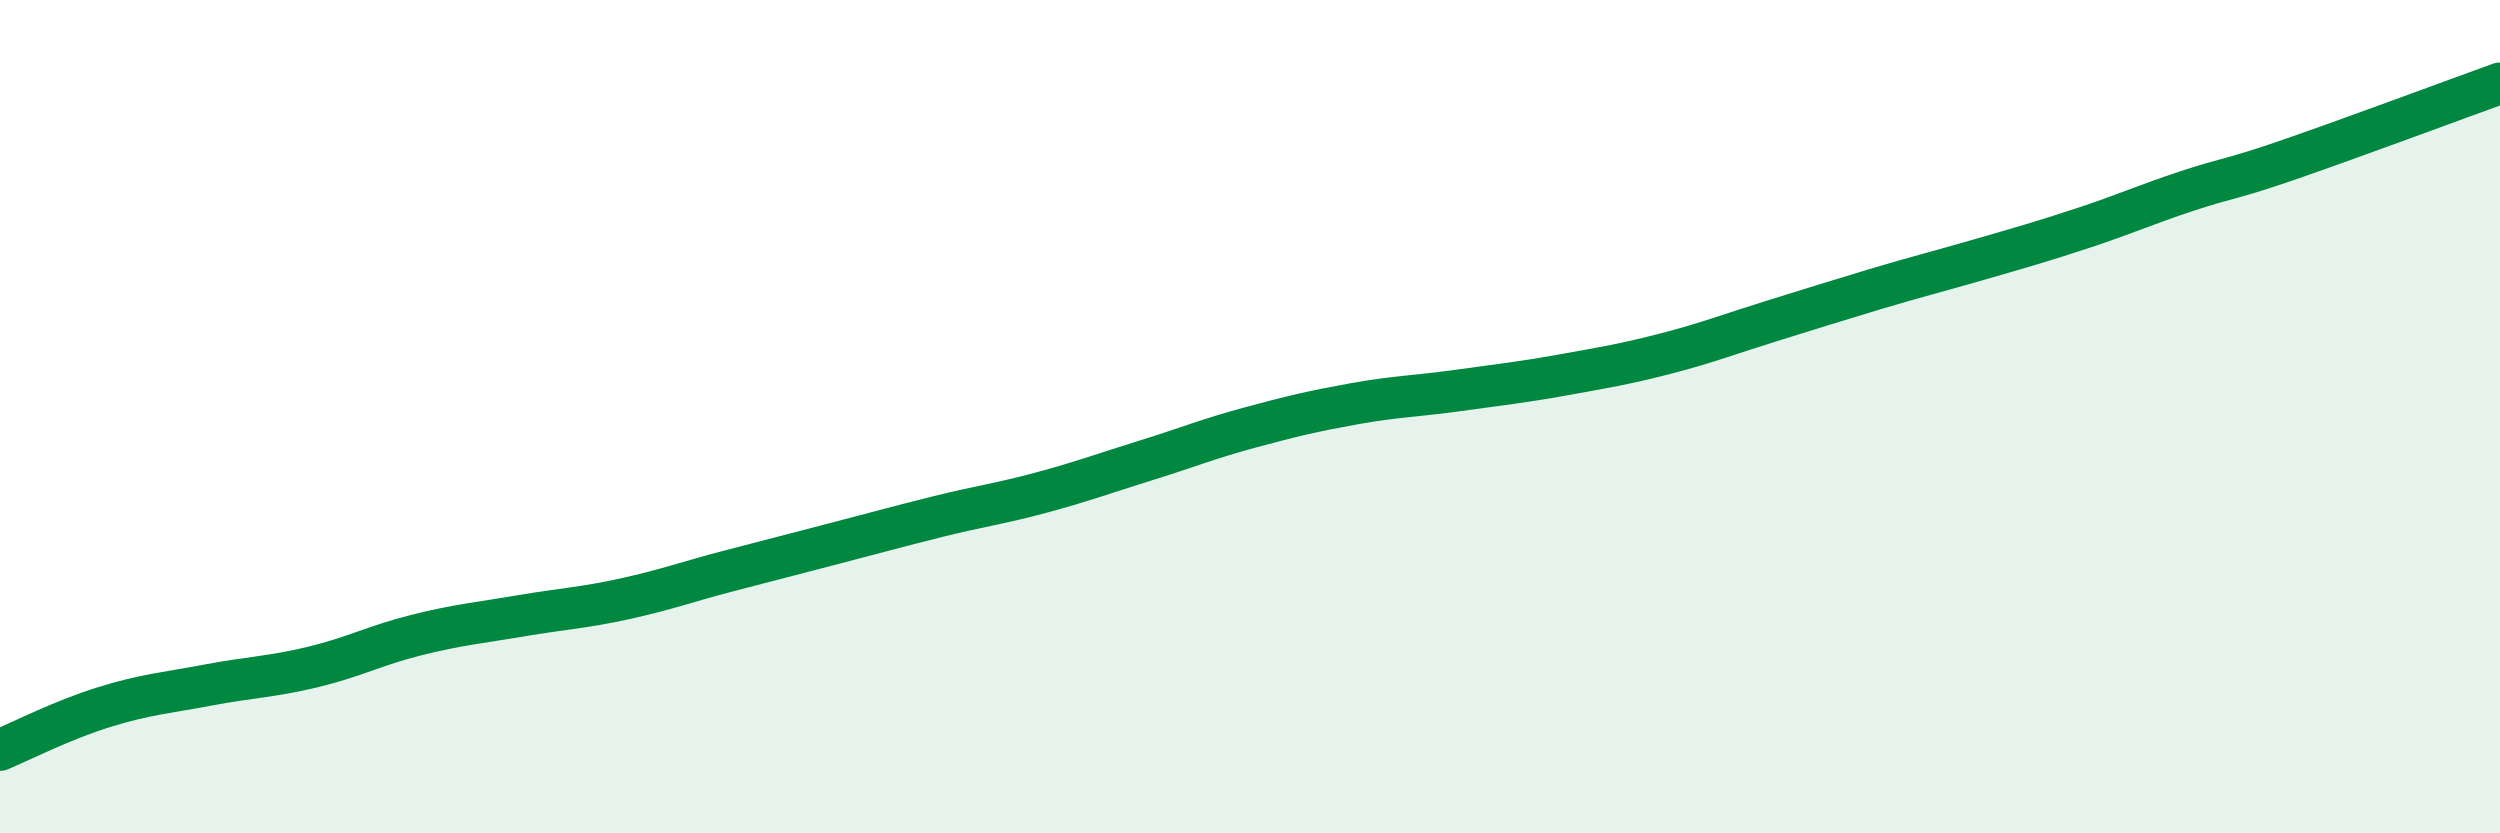
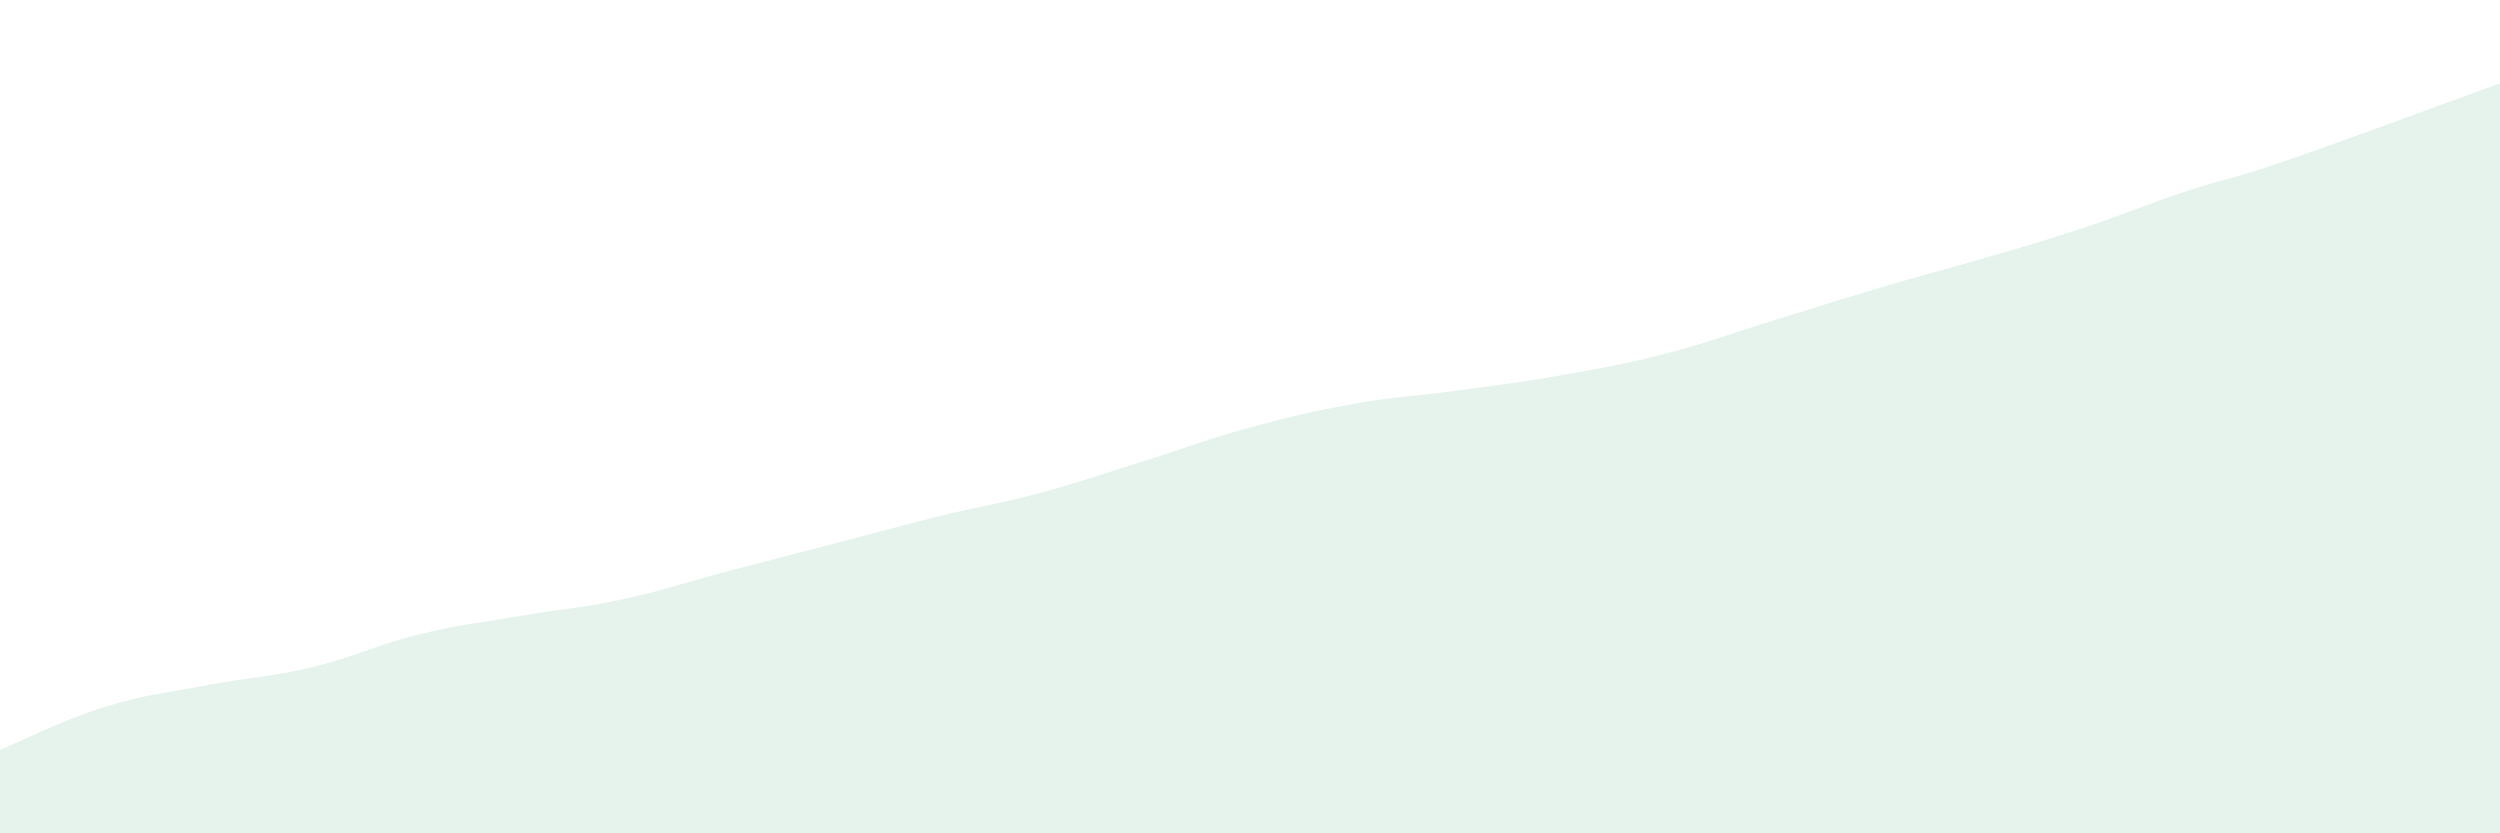
<svg xmlns="http://www.w3.org/2000/svg" width="60" height="20" viewBox="0 0 60 20">
  <path d="M 0,18 C 0.5,17.79 1.5,17.28 2.5,16.97 C 3.5,16.66 4,16.63 5,16.44 C 6,16.25 6.5,16.25 7.5,16.01 C 8.5,15.77 9,15.49 10,15.24 C 11,14.99 11.5,14.95 12.5,14.78 C 13.5,14.61 14,14.59 15,14.37 C 16,14.15 16.5,13.96 17.5,13.7 C 18.5,13.44 19,13.31 20,13.05 C 21,12.79 21.5,12.65 22.5,12.4 C 23.5,12.15 24,12.09 25,11.82 C 26,11.55 26.5,11.36 27.5,11.05 C 28.5,10.74 29,10.53 30,10.26 C 31,9.99 31.5,9.87 32.5,9.69 C 33.5,9.51 34,9.51 35,9.37 C 36,9.23 36.5,9.18 37.5,9 C 38.5,8.82 39,8.74 40,8.48 C 41,8.22 41.5,8.02 42.5,7.71 C 43.5,7.4 44,7.24 45,6.94 C 46,6.64 46.5,6.52 47.5,6.23 C 48.5,5.94 49,5.8 50,5.47 C 51,5.14 51.5,4.91 52.5,4.58 C 53.5,4.25 53.5,4.33 55,3.81 C 56.5,3.29 59,2.36 60,2L60 20L0 20Z" fill="#008740" opacity="0.1" stroke-linecap="round" stroke-linejoin="round" />
-   <path d="M 0,18 C 0.5,17.79 1.5,17.28 2.5,16.97 C 3.5,16.66 4,16.63 5,16.44 C 6,16.25 6.5,16.25 7.5,16.01 C 8.5,15.77 9,15.49 10,15.24 C 11,14.99 11.5,14.95 12.5,14.78 C 13.5,14.61 14,14.59 15,14.37 C 16,14.15 16.5,13.96 17.5,13.7 C 18.5,13.44 19,13.31 20,13.05 C 21,12.79 21.5,12.65 22.5,12.4 C 23.5,12.15 24,12.09 25,11.82 C 26,11.55 26.5,11.36 27.5,11.05 C 28.5,10.74 29,10.53 30,10.26 C 31,9.99 31.5,9.87 32.5,9.69 C 33.5,9.51 34,9.51 35,9.37 C 36,9.23 36.5,9.18 37.5,9 C 38.5,8.82 39,8.74 40,8.48 C 41,8.22 41.5,8.02 42.5,7.71 C 43.5,7.4 44,7.24 45,6.94 C 46,6.64 46.5,6.52 47.5,6.23 C 48.5,5.94 49,5.8 50,5.47 C 51,5.14 51.5,4.91 52.5,4.58 C 53.5,4.25 53.5,4.33 55,3.81 C 56.5,3.29 59,2.36 60,2" stroke="#008740" stroke-width="1" fill="none" stroke-linecap="round" stroke-linejoin="round" />
</svg>